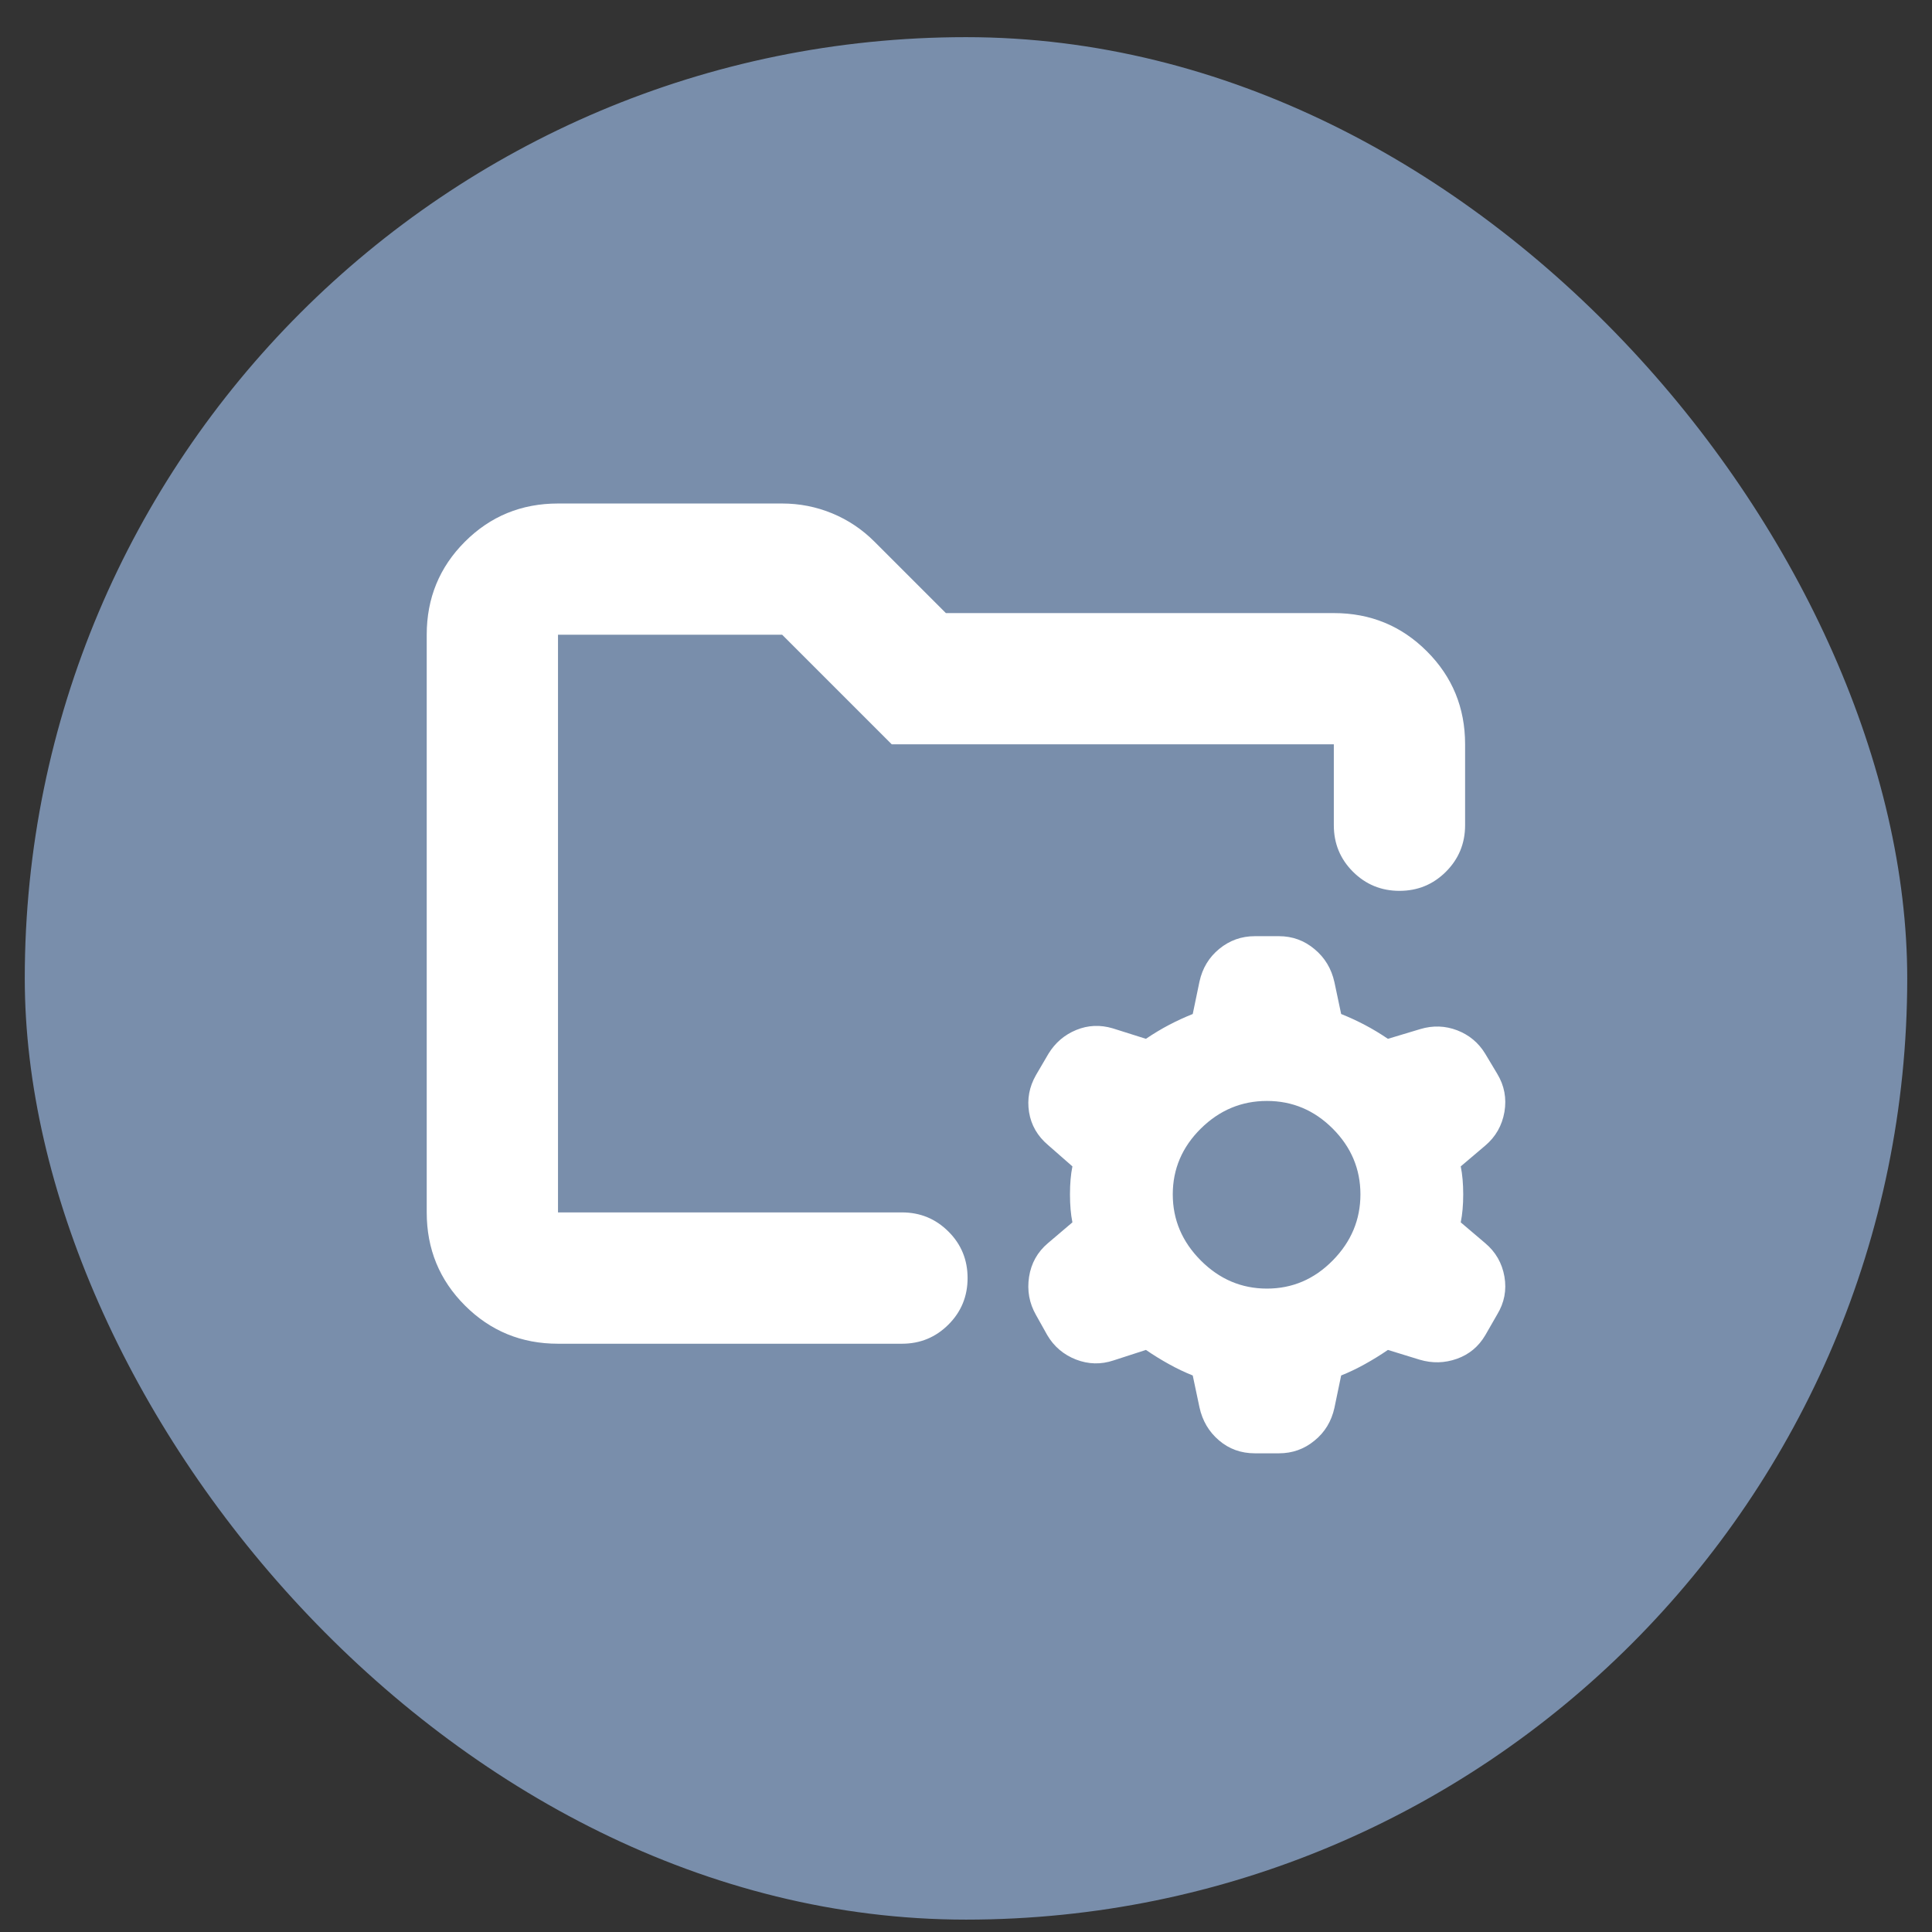
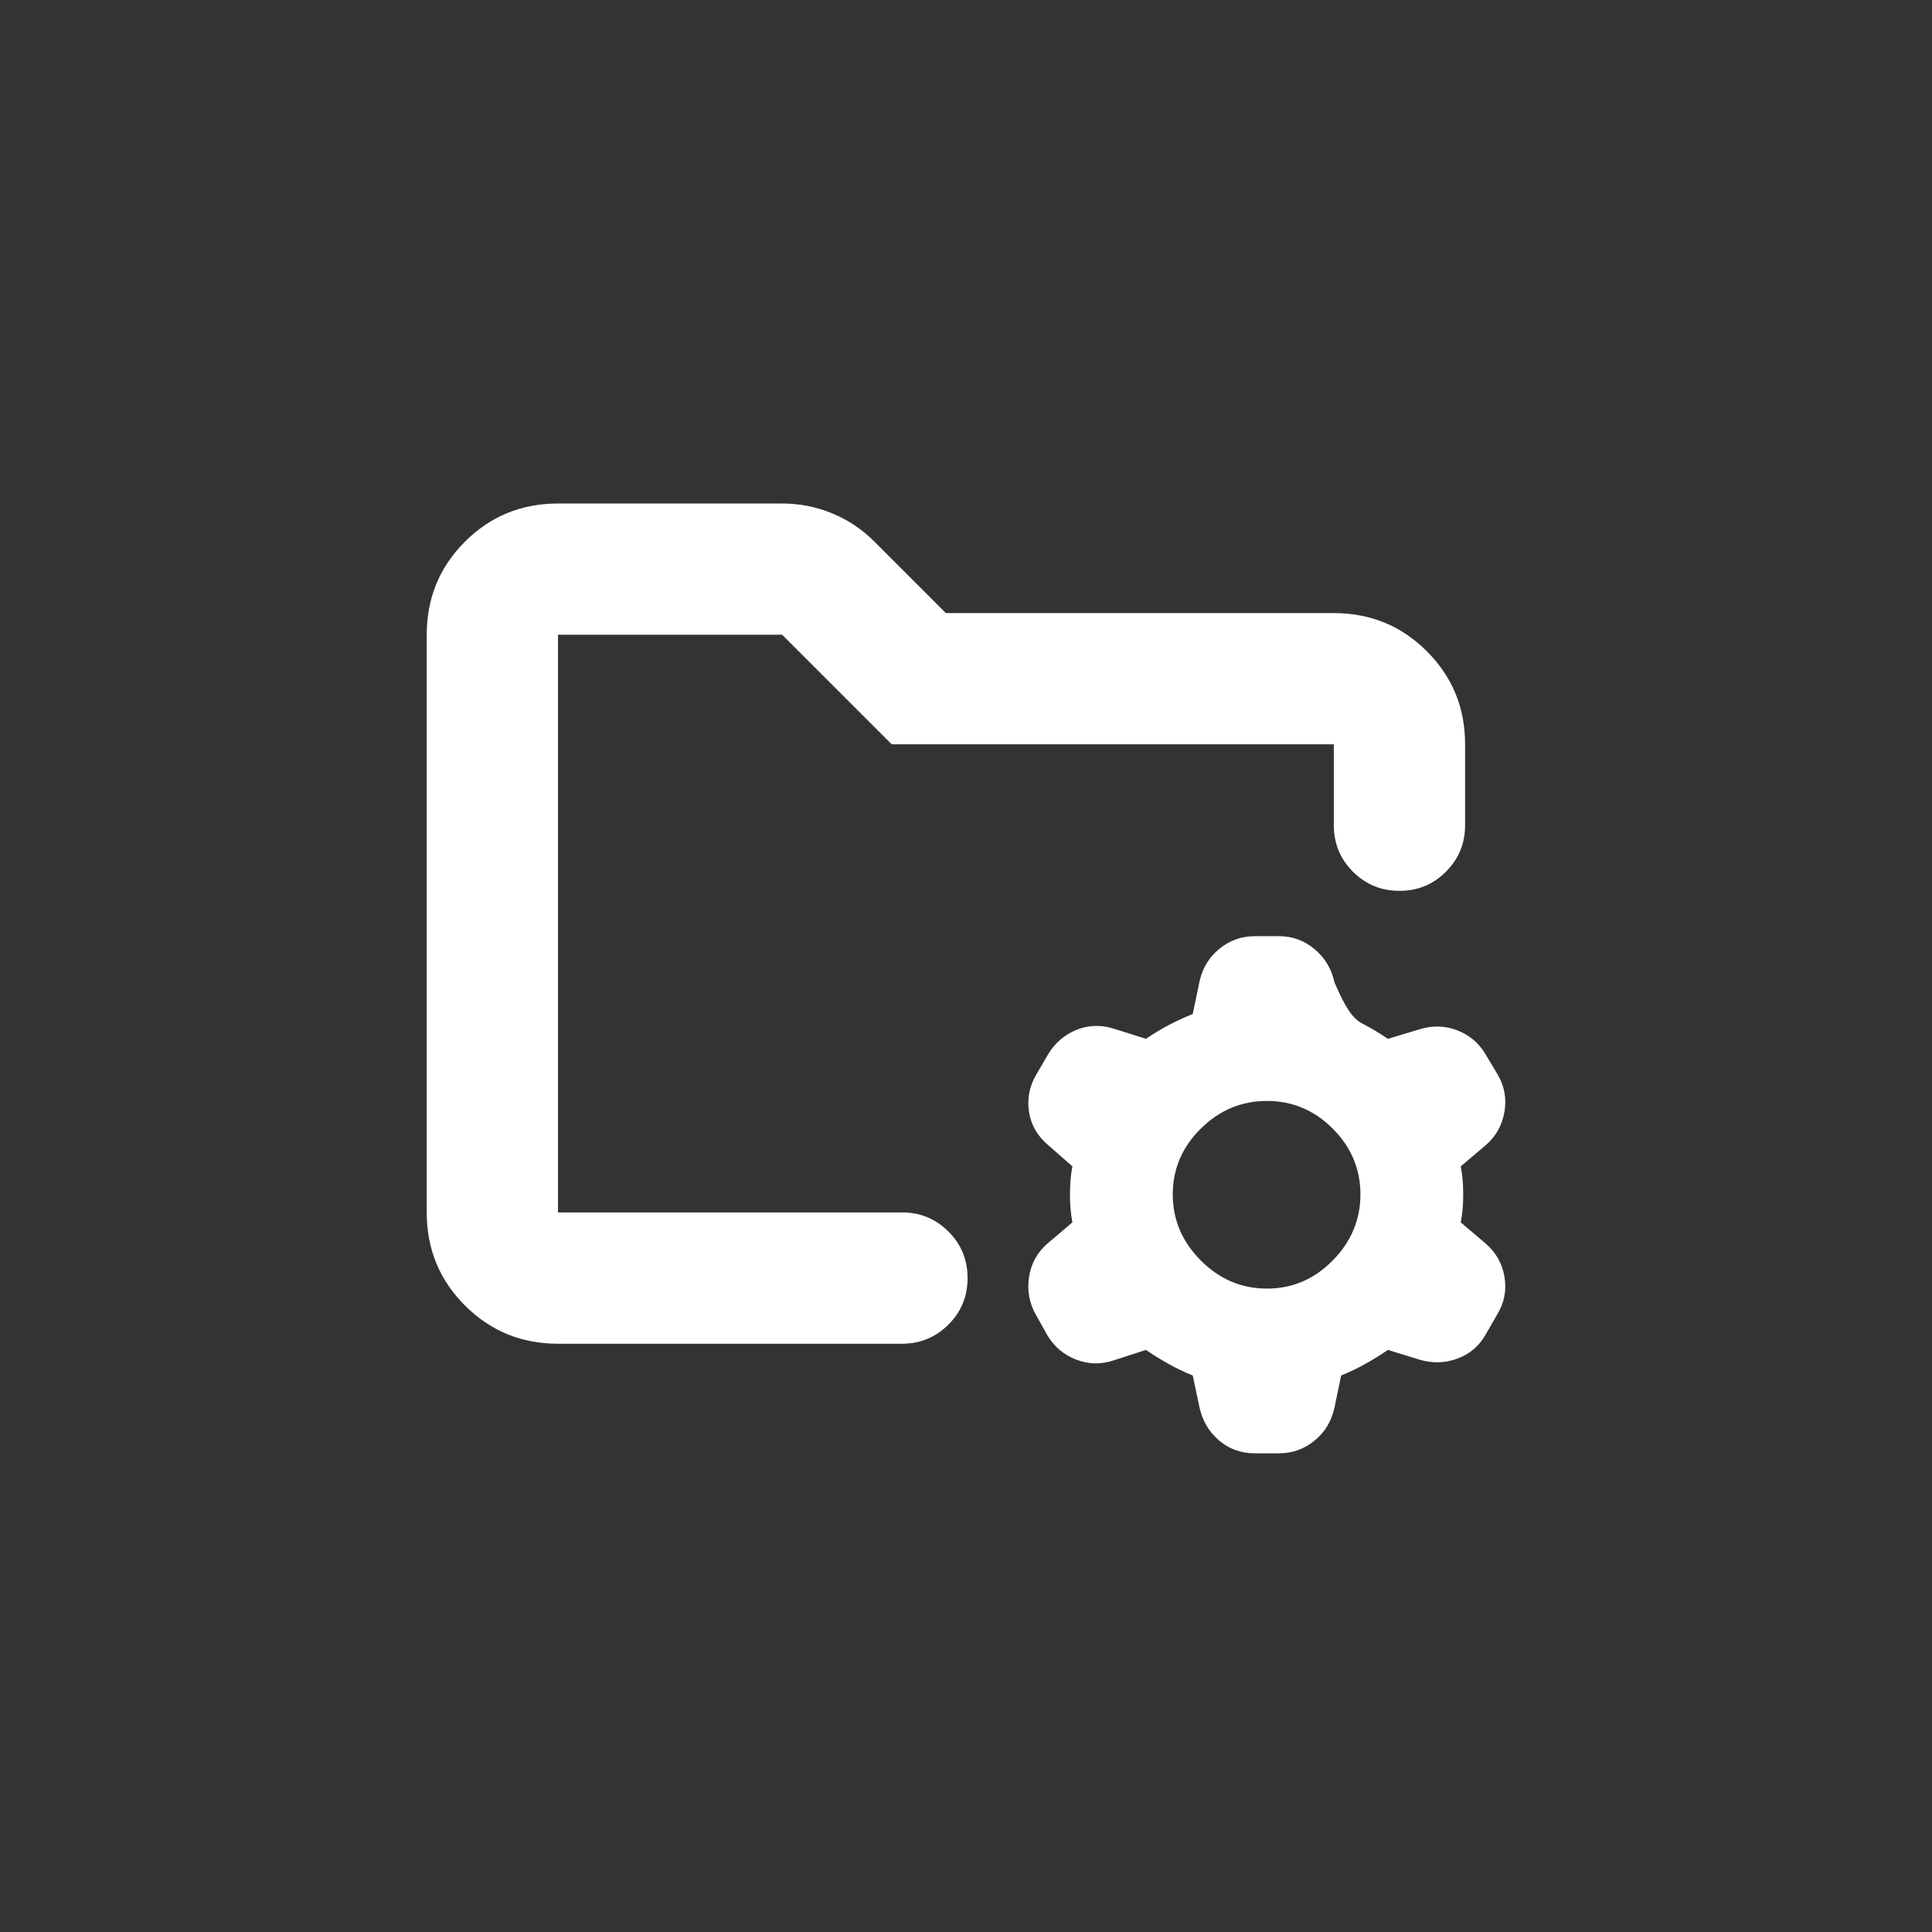
<svg xmlns="http://www.w3.org/2000/svg" width="39" height="39" viewBox="0 0 39 39" fill="none">
  <rect x="0" y="0" width="39" height="39" fill="#333333" stroke="none" />
-   <rect x="0.5" y="0.75" width="38" height="38" rx="19" fill="#798EAB" />
-   <path d="M25.575 26.012C26.087 26.012 26.53 25.823 26.902 25.445C27.275 25.067 27.462 24.622 27.462 24.11C27.462 23.598 27.275 23.155 26.902 22.782C26.53 22.41 26.087 22.224 25.575 22.224C25.062 22.224 24.617 22.41 24.24 22.782C23.863 23.155 23.674 23.598 23.674 24.11C23.674 24.622 23.863 25.067 24.24 25.445C24.617 25.823 25.062 26.012 25.575 26.012ZM25.332 29.337C25.052 29.337 24.81 29.25 24.607 29.076C24.403 28.902 24.272 28.68 24.213 28.409L24.077 27.766C23.915 27.701 23.755 27.625 23.599 27.538C23.443 27.452 23.287 27.356 23.132 27.25L22.478 27.462C22.224 27.547 21.971 27.541 21.72 27.444C21.47 27.346 21.276 27.182 21.141 26.952L20.913 26.545C20.777 26.307 20.731 26.051 20.773 25.775C20.816 25.499 20.944 25.272 21.155 25.094L21.648 24.675C21.615 24.513 21.599 24.325 21.599 24.11C21.599 23.896 21.615 23.707 21.648 23.545L21.155 23.113C20.944 22.934 20.816 22.714 20.773 22.451C20.731 22.188 20.777 21.938 20.913 21.701L21.166 21.269C21.302 21.048 21.488 20.889 21.726 20.791C21.963 20.694 22.209 20.683 22.464 20.759L23.132 20.97C23.287 20.865 23.443 20.771 23.599 20.689C23.755 20.607 23.915 20.534 24.077 20.469L24.213 19.815C24.272 19.544 24.406 19.323 24.614 19.153C24.822 18.983 25.061 18.898 25.332 18.898H25.817C26.088 18.898 26.328 18.985 26.535 19.159C26.744 19.332 26.877 19.555 26.937 19.826L27.073 20.469C27.235 20.534 27.394 20.607 27.55 20.689C27.706 20.771 27.862 20.865 28.017 20.97L28.672 20.773C28.926 20.697 29.174 20.706 29.415 20.798C29.656 20.891 29.845 21.048 29.98 21.269L30.223 21.675C30.367 21.913 30.416 22.17 30.369 22.446C30.321 22.721 30.192 22.948 29.98 23.127L29.487 23.545C29.52 23.707 29.537 23.896 29.537 24.11C29.537 24.325 29.52 24.513 29.487 24.675L29.98 25.094C30.192 25.272 30.321 25.497 30.369 25.77C30.416 26.042 30.367 26.297 30.223 26.534L29.983 26.952C29.848 27.182 29.657 27.341 29.41 27.429C29.162 27.517 28.912 27.523 28.657 27.447L28.017 27.25C27.862 27.356 27.706 27.452 27.55 27.538C27.394 27.625 27.235 27.701 27.073 27.766L26.937 28.42C26.877 28.691 26.744 28.912 26.535 29.081C26.328 29.252 26.088 29.337 25.817 29.337H25.332ZM11.264 24.474V12.813V17.283V17.125V24.474ZM11.264 27.125C10.525 27.125 9.899 26.867 9.385 26.353C8.871 25.839 8.614 25.213 8.614 24.474V12.813C8.614 12.075 8.871 11.449 9.385 10.935C9.899 10.421 10.525 10.164 11.264 10.164H15.789C16.14 10.164 16.477 10.23 16.799 10.363C17.12 10.496 17.406 10.687 17.655 10.937L19.094 12.376H26.925C27.663 12.376 28.289 12.633 28.803 13.147C29.318 13.661 29.575 14.287 29.575 15.025V16.658C29.575 17.026 29.446 17.339 29.188 17.597C28.931 17.854 28.618 17.983 28.25 17.983C27.882 17.983 27.569 17.854 27.311 17.597C27.053 17.339 26.925 17.026 26.925 16.658V15.025H18.001L15.789 12.813H11.264V24.474H18.207C18.575 24.474 18.888 24.603 19.146 24.861C19.404 25.118 19.532 25.431 19.532 25.799C19.532 26.167 19.404 26.48 19.146 26.738C18.888 26.996 18.575 27.125 18.207 27.125H11.264Z" fill="white" />
+   <path d="M25.575 26.012C26.087 26.012 26.53 25.823 26.902 25.445C27.275 25.067 27.462 24.622 27.462 24.11C27.462 23.598 27.275 23.155 26.902 22.782C26.53 22.41 26.087 22.224 25.575 22.224C25.062 22.224 24.617 22.41 24.24 22.782C23.863 23.155 23.674 23.598 23.674 24.11C23.674 24.622 23.863 25.067 24.24 25.445C24.617 25.823 25.062 26.012 25.575 26.012ZM25.332 29.337C25.052 29.337 24.81 29.25 24.607 29.076C24.403 28.902 24.272 28.68 24.213 28.409L24.077 27.766C23.915 27.701 23.755 27.625 23.599 27.538C23.443 27.452 23.287 27.356 23.132 27.25L22.478 27.462C22.224 27.547 21.971 27.541 21.72 27.444C21.47 27.346 21.276 27.182 21.141 26.952L20.913 26.545C20.777 26.307 20.731 26.051 20.773 25.775C20.816 25.499 20.944 25.272 21.155 25.094L21.648 24.675C21.615 24.513 21.599 24.325 21.599 24.11C21.599 23.896 21.615 23.707 21.648 23.545L21.155 23.113C20.944 22.934 20.816 22.714 20.773 22.451C20.731 22.188 20.777 21.938 20.913 21.701L21.166 21.269C21.302 21.048 21.488 20.889 21.726 20.791C21.963 20.694 22.209 20.683 22.464 20.759L23.132 20.97C23.287 20.865 23.443 20.771 23.599 20.689C23.755 20.607 23.915 20.534 24.077 20.469L24.213 19.815C24.272 19.544 24.406 19.323 24.614 19.153C24.822 18.983 25.061 18.898 25.332 18.898H25.817C26.088 18.898 26.328 18.985 26.535 19.159C26.744 19.332 26.877 19.555 26.937 19.826C27.235 20.534 27.394 20.607 27.55 20.689C27.706 20.771 27.862 20.865 28.017 20.97L28.672 20.773C28.926 20.697 29.174 20.706 29.415 20.798C29.656 20.891 29.845 21.048 29.98 21.269L30.223 21.675C30.367 21.913 30.416 22.17 30.369 22.446C30.321 22.721 30.192 22.948 29.98 23.127L29.487 23.545C29.52 23.707 29.537 23.896 29.537 24.11C29.537 24.325 29.52 24.513 29.487 24.675L29.98 25.094C30.192 25.272 30.321 25.497 30.369 25.77C30.416 26.042 30.367 26.297 30.223 26.534L29.983 26.952C29.848 27.182 29.657 27.341 29.41 27.429C29.162 27.517 28.912 27.523 28.657 27.447L28.017 27.25C27.862 27.356 27.706 27.452 27.55 27.538C27.394 27.625 27.235 27.701 27.073 27.766L26.937 28.42C26.877 28.691 26.744 28.912 26.535 29.081C26.328 29.252 26.088 29.337 25.817 29.337H25.332ZM11.264 24.474V12.813V17.283V17.125V24.474ZM11.264 27.125C10.525 27.125 9.899 26.867 9.385 26.353C8.871 25.839 8.614 25.213 8.614 24.474V12.813C8.614 12.075 8.871 11.449 9.385 10.935C9.899 10.421 10.525 10.164 11.264 10.164H15.789C16.14 10.164 16.477 10.23 16.799 10.363C17.12 10.496 17.406 10.687 17.655 10.937L19.094 12.376H26.925C27.663 12.376 28.289 12.633 28.803 13.147C29.318 13.661 29.575 14.287 29.575 15.025V16.658C29.575 17.026 29.446 17.339 29.188 17.597C28.931 17.854 28.618 17.983 28.25 17.983C27.882 17.983 27.569 17.854 27.311 17.597C27.053 17.339 26.925 17.026 26.925 16.658V15.025H18.001L15.789 12.813H11.264V24.474H18.207C18.575 24.474 18.888 24.603 19.146 24.861C19.404 25.118 19.532 25.431 19.532 25.799C19.532 26.167 19.404 26.48 19.146 26.738C18.888 26.996 18.575 27.125 18.207 27.125H11.264Z" fill="white" />
</svg>